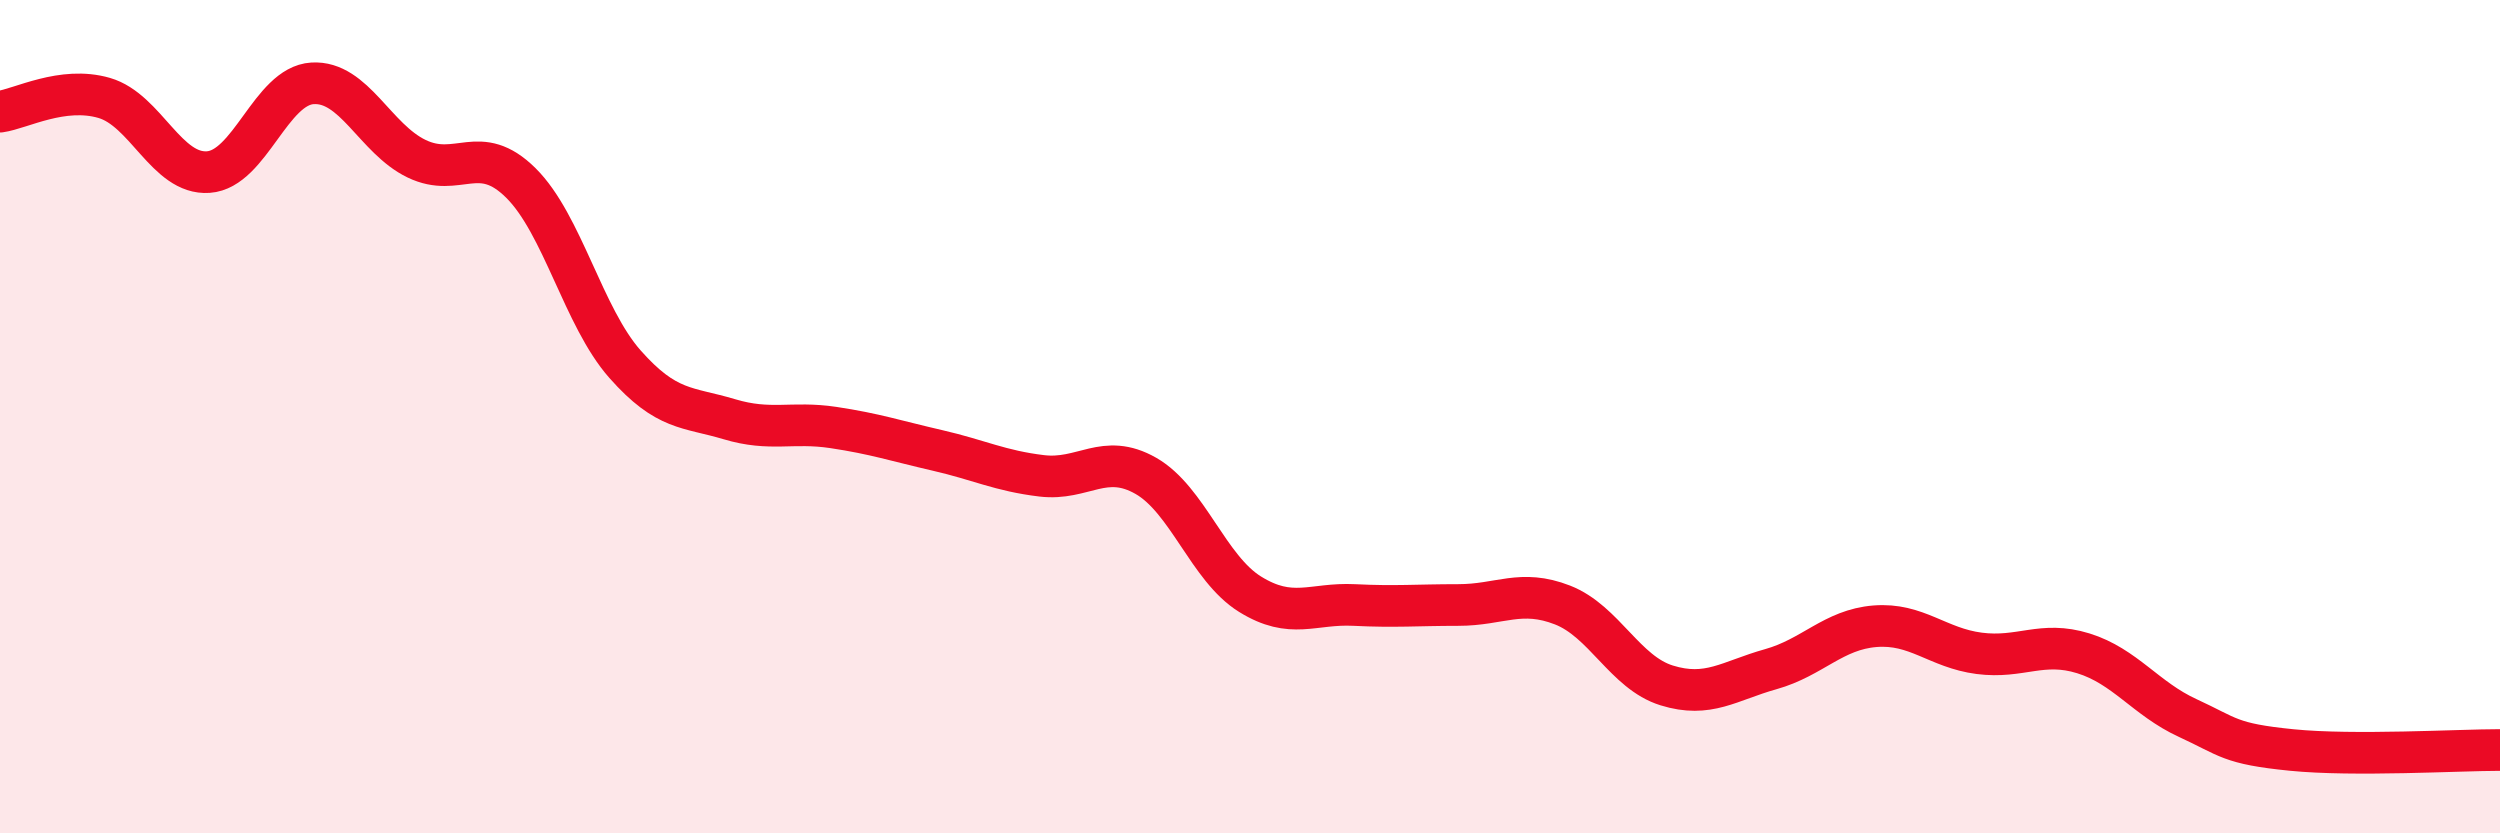
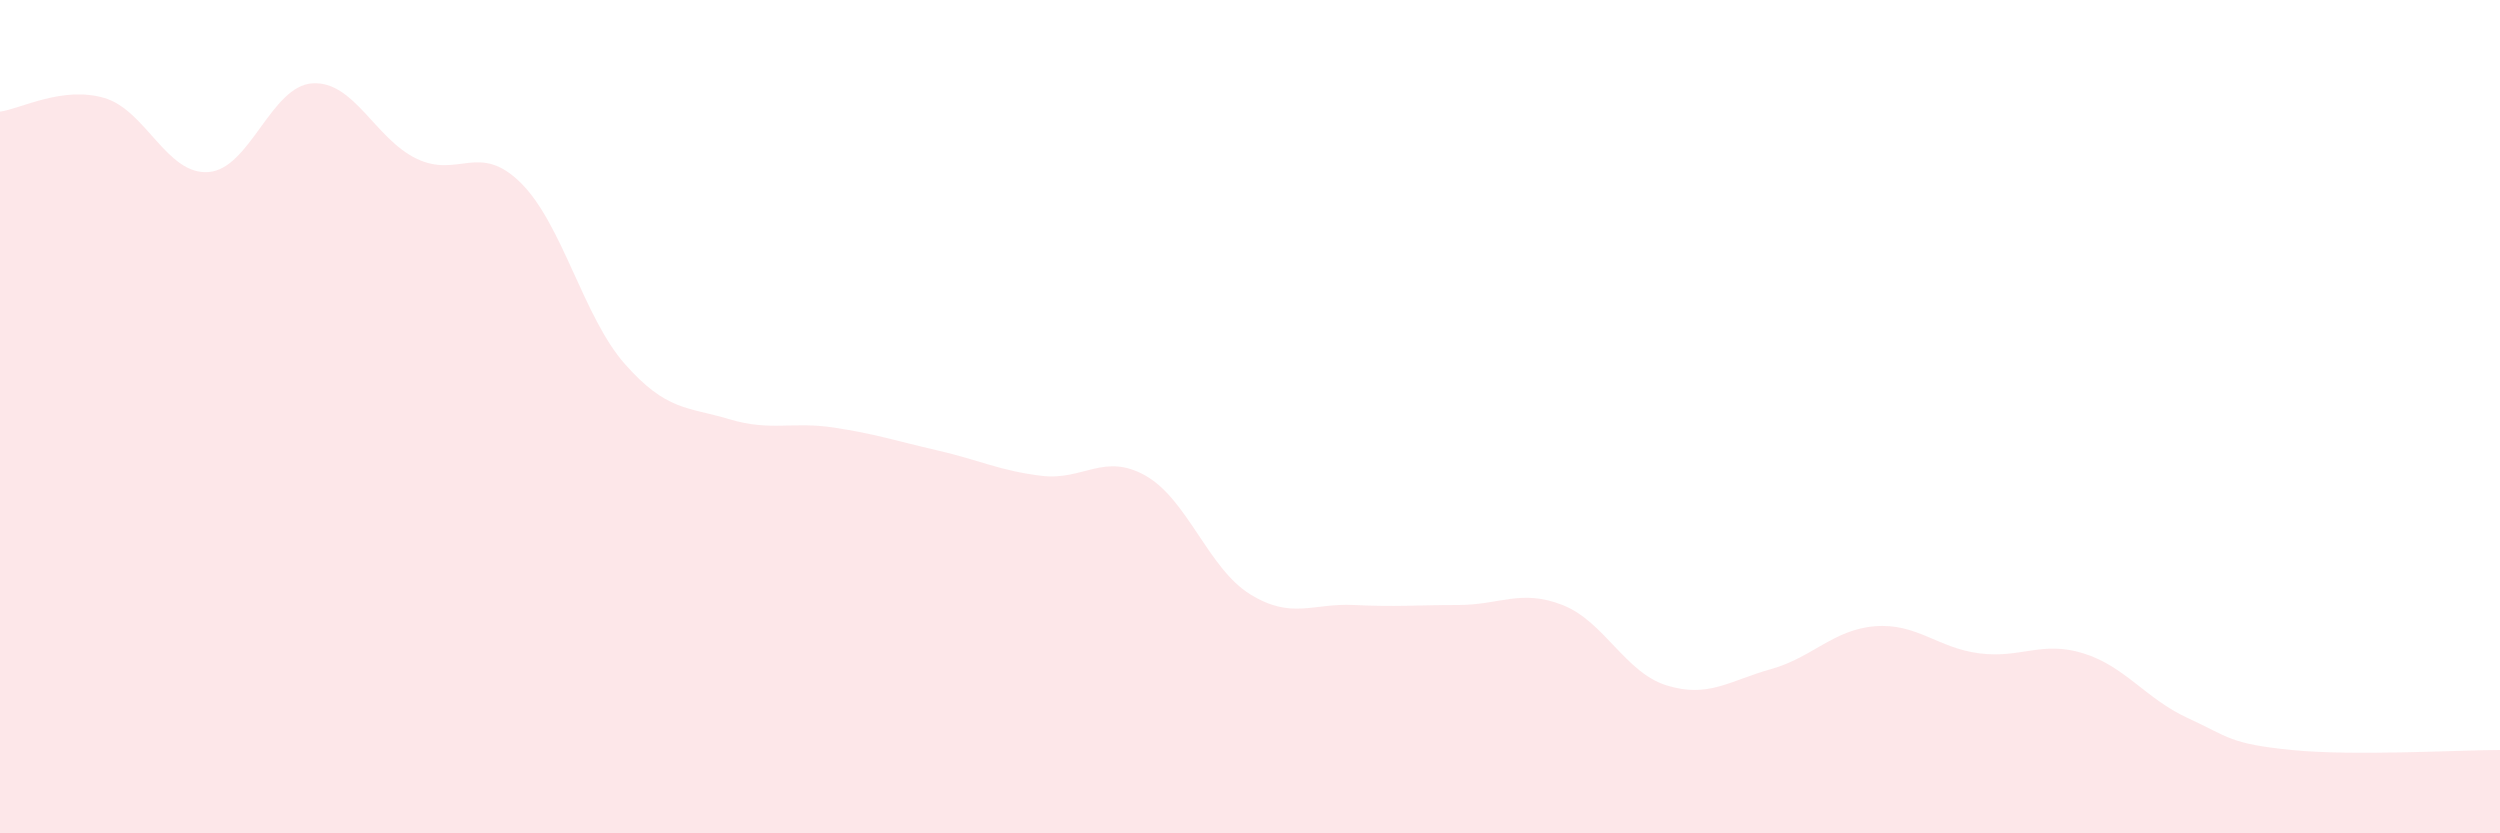
<svg xmlns="http://www.w3.org/2000/svg" width="60" height="20" viewBox="0 0 60 20">
  <path d="M 0,2.68 C 0.5,2.61 1.5,2.06 2.5,2.35 C 3.5,2.64 4,4.2 5,4.13 C 6,4.06 6.5,2.06 7.5,2 C 8.5,1.94 9,3.33 10,3.81 C 11,4.29 11.5,3.4 12.5,4.39 C 13.5,5.38 14,7.61 15,8.74 C 16,9.87 16.5,9.76 17.5,10.06 C 18.5,10.36 19,10.11 20,10.26 C 21,10.41 21.5,10.58 22.5,10.81 C 23.5,11.04 24,11.3 25,11.42 C 26,11.54 26.5,10.85 27.5,11.42 C 28.5,11.99 29,13.64 30,14.26 C 31,14.88 31.5,14.47 32.5,14.52 C 33.5,14.57 34,14.52 35,14.52 C 36,14.52 36.5,14.13 37.5,14.52 C 38.5,14.91 39,16.14 40,16.45 C 41,16.76 41.5,16.34 42.5,16.06 C 43.5,15.78 44,15.11 45,15.03 C 46,14.95 46.5,15.55 47.5,15.68 C 48.5,15.81 49,15.37 50,15.68 C 51,15.99 51.5,16.77 52.5,17.23 C 53.5,17.69 53.5,17.85 55,18 C 56.5,18.15 59,18 60,18L60 20L0 20Z" fill="#EB0A25" opacity="0.1" stroke-linecap="round" stroke-linejoin="round" />
-   <path d="M 0,2.68 C 0.5,2.61 1.5,2.06 2.5,2.35 C 3.5,2.64 4,4.2 5,4.13 C 6,4.06 6.5,2.06 7.5,2 C 8.5,1.94 9,3.33 10,3.81 C 11,4.29 11.5,3.4 12.5,4.39 C 13.5,5.38 14,7.61 15,8.74 C 16,9.87 16.5,9.76 17.5,10.06 C 18.5,10.36 19,10.11 20,10.26 C 21,10.41 21.5,10.58 22.5,10.81 C 23.5,11.04 24,11.3 25,11.42 C 26,11.54 26.5,10.85 27.5,11.42 C 28.5,11.99 29,13.64 30,14.26 C 31,14.88 31.5,14.47 32.5,14.52 C 33.5,14.57 34,14.52 35,14.52 C 36,14.52 36.5,14.13 37.5,14.52 C 38.5,14.91 39,16.14 40,16.45 C 41,16.76 41.5,16.34 42.5,16.06 C 43.5,15.78 44,15.11 45,15.03 C 46,14.95 46.5,15.55 47.5,15.68 C 48.5,15.81 49,15.37 50,15.68 C 51,15.99 51.5,16.77 52.5,17.23 C 53.5,17.69 53.5,17.85 55,18 C 56.5,18.15 59,18 60,18" stroke="#EB0A25" stroke-width="1" fill="none" stroke-linecap="round" stroke-linejoin="round" />
</svg>